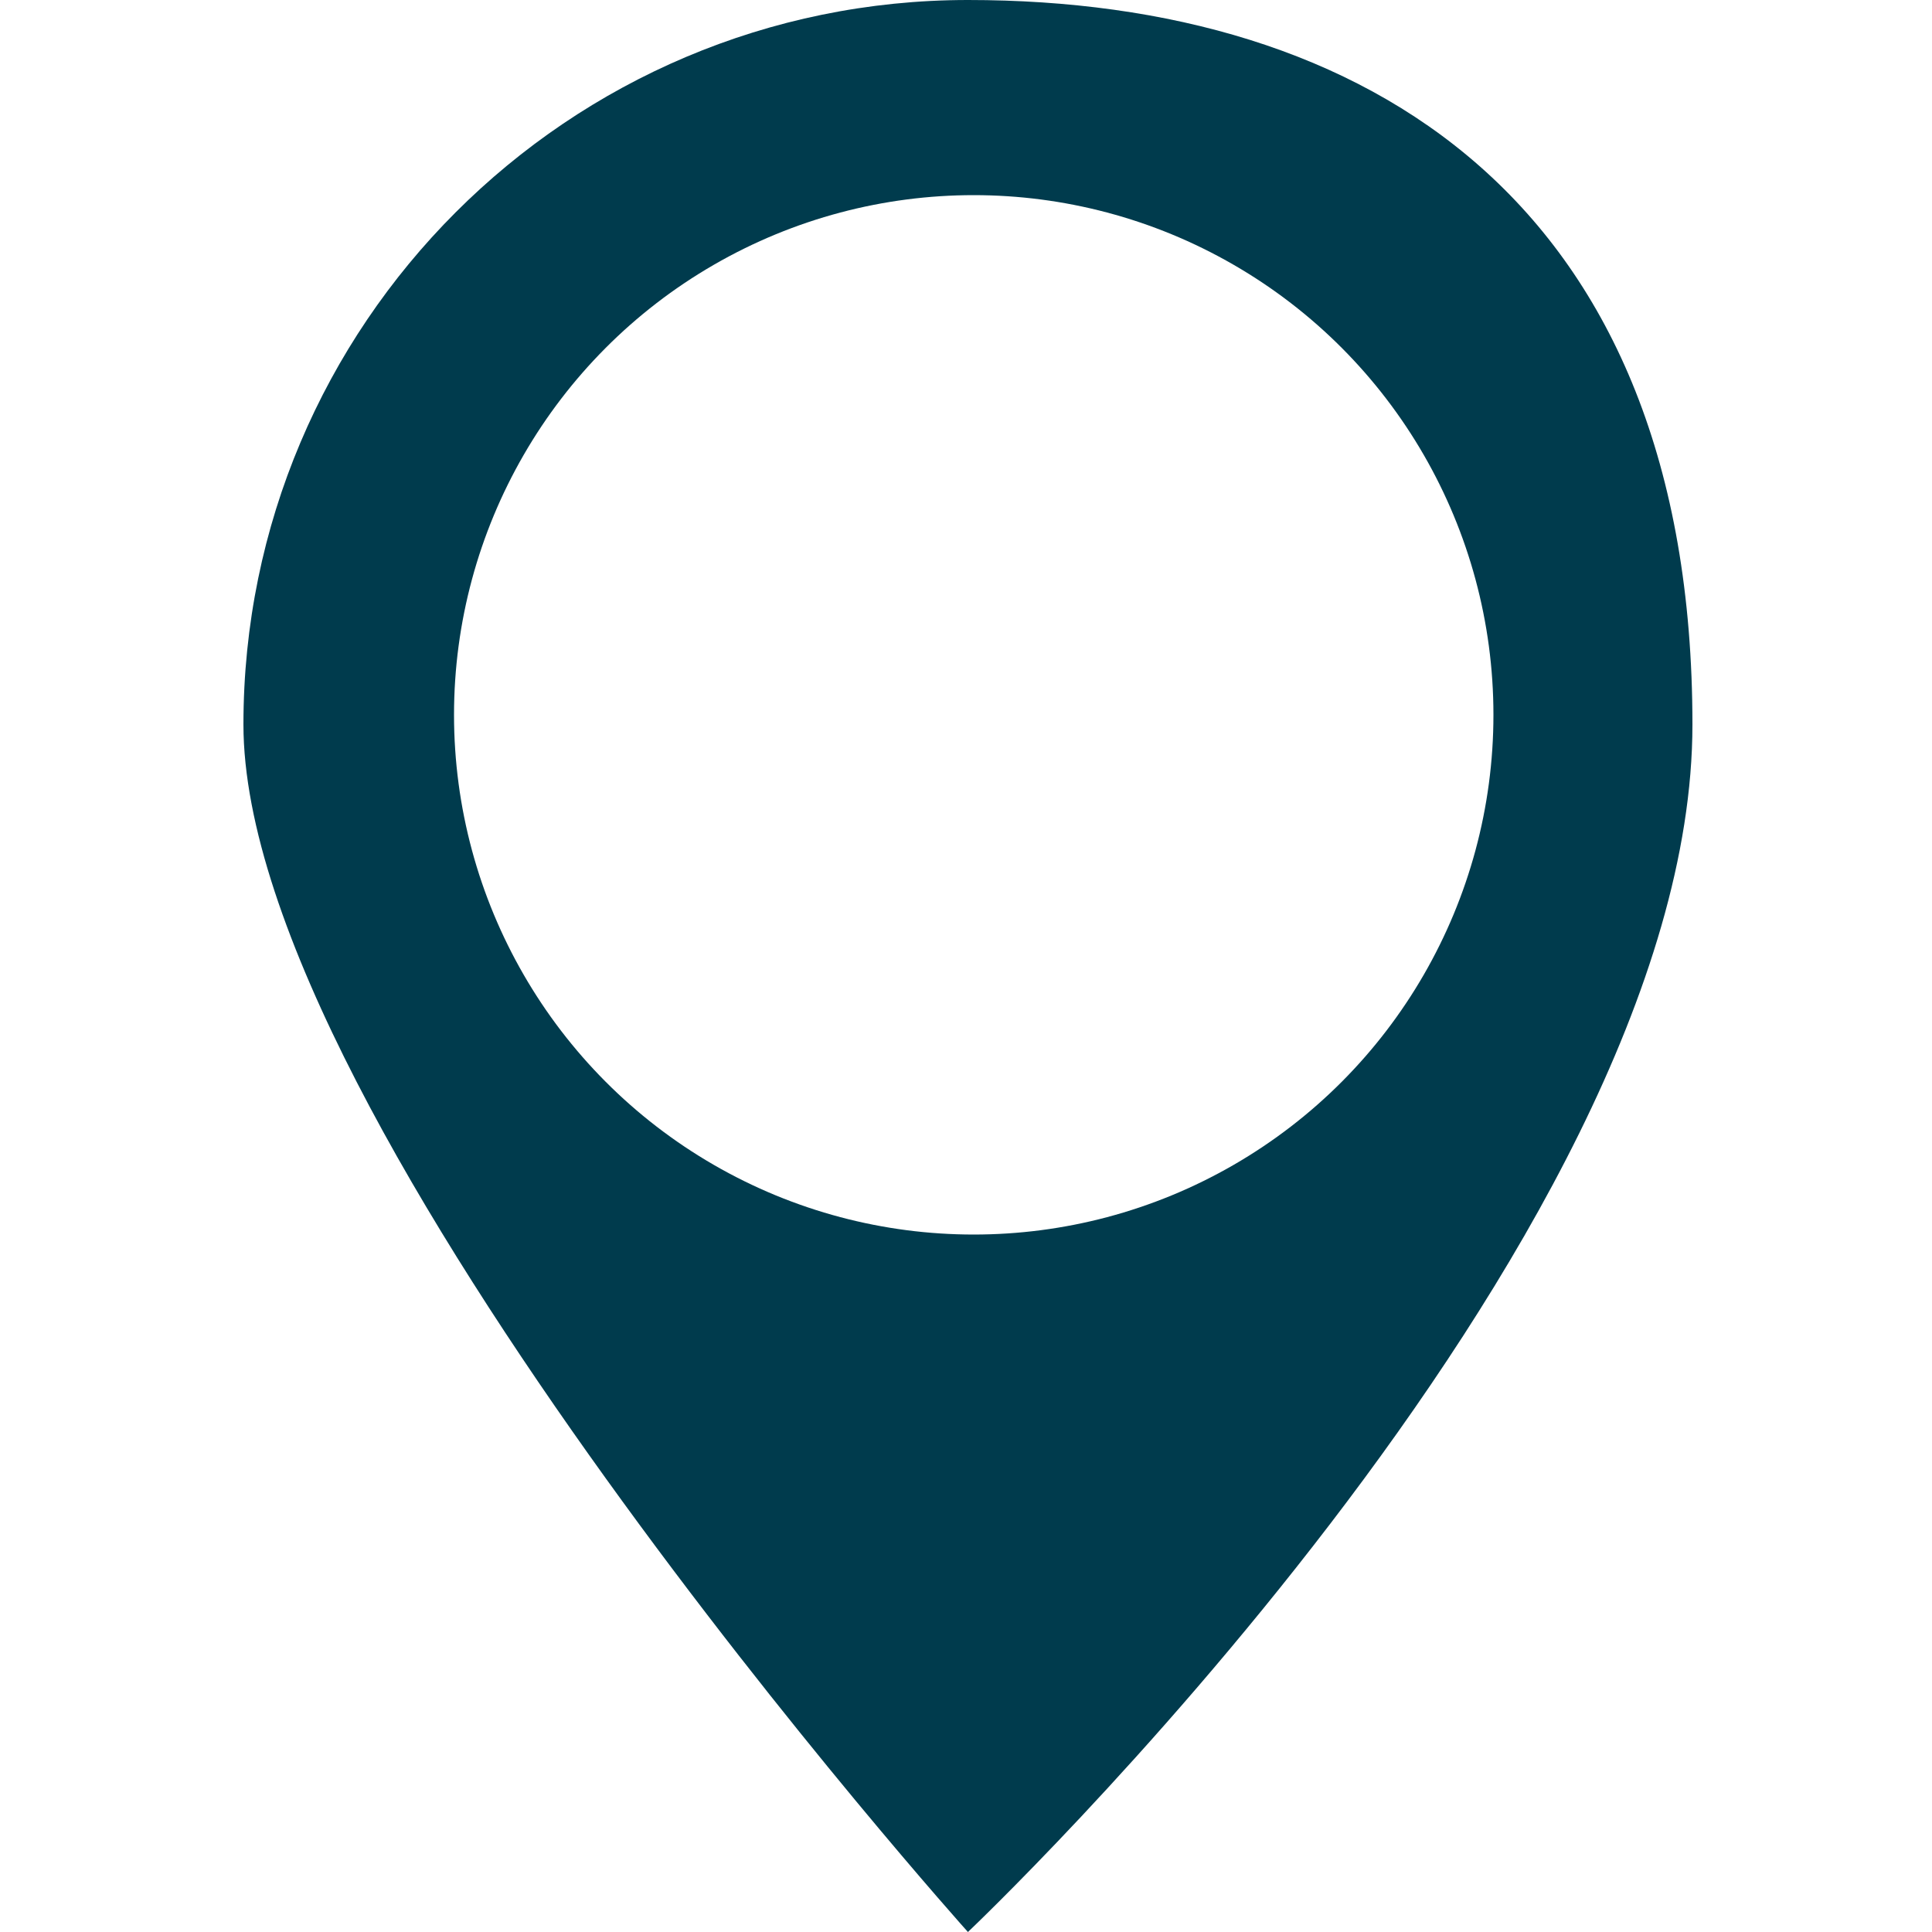
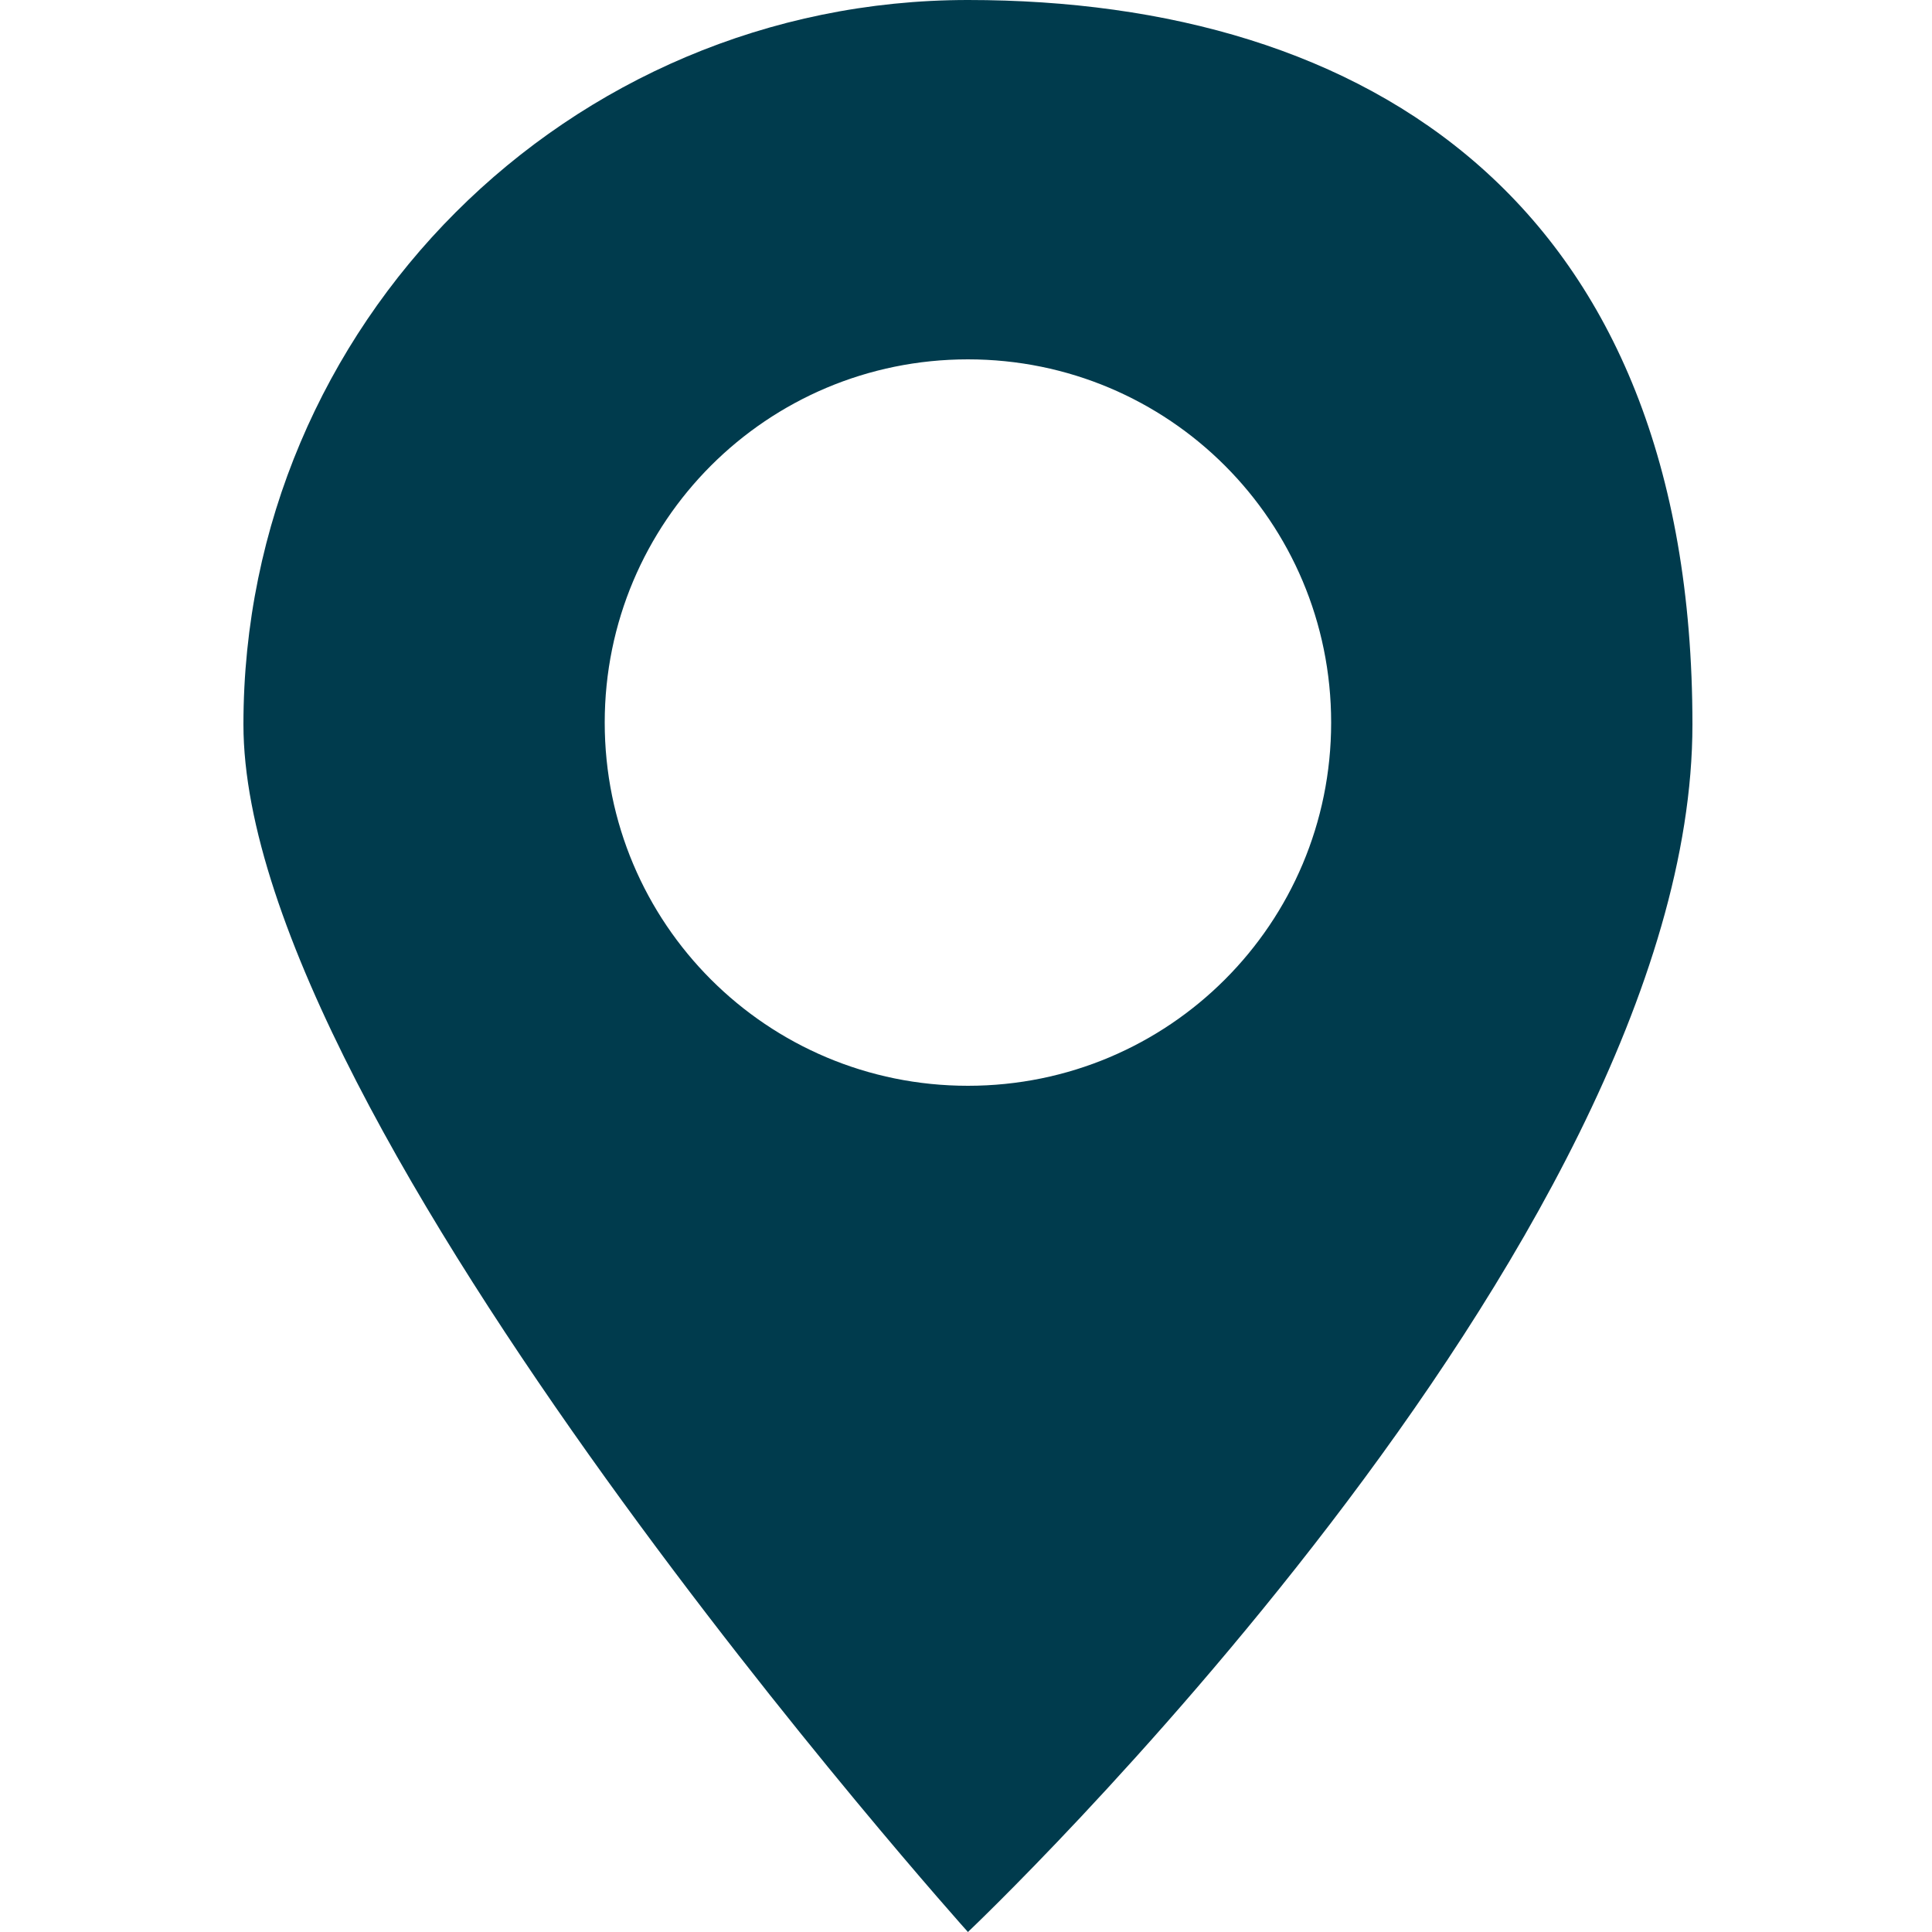
<svg xmlns="http://www.w3.org/2000/svg" id="Calque_1" data-name="Calque 1" width="100" height="100" version="1.1" viewBox="0 0 100 100">
  <defs>
    <style>
      .cls-1 {
      fill: #222;
      stroke-width: 0px;
      }

      .cls-2 {
      fill: #003b4d;
      stroke-width: 0px;
      }

      .cls-3 {
      fill: #fff;
      stroke-width: 0px;
      }
    </style>
    <filter id="dropShadow" x="-50%" y="-50%" width="200%" height="200%">
      <feDropShadow dx="5" dy="5" stdDeviation="4" flood-color="grey" flood-opacity="0.5" />
    </filter>
  </defs>
  <path class="cls-2" filter="url(#dropShadow)" d="M50.1,100s37.5-35.5,37.5-62.5S70.8,0,50.1,0,12.6,16.8,12.6,37.5s37.5,62.5,37.5,62.5            M50.1,56.2c-10.4,0-18.8-8.4-18.8-18.8s8.4-18.8,18.8-18.8,18.8,8.4,18.8,18.8-8.4,18.8-18.8,18.8" />
  <g>
-     <circle class="cls-3" cx="50.4" cy="37" r="26.9" />
-   </g>
+     </g>
</svg>